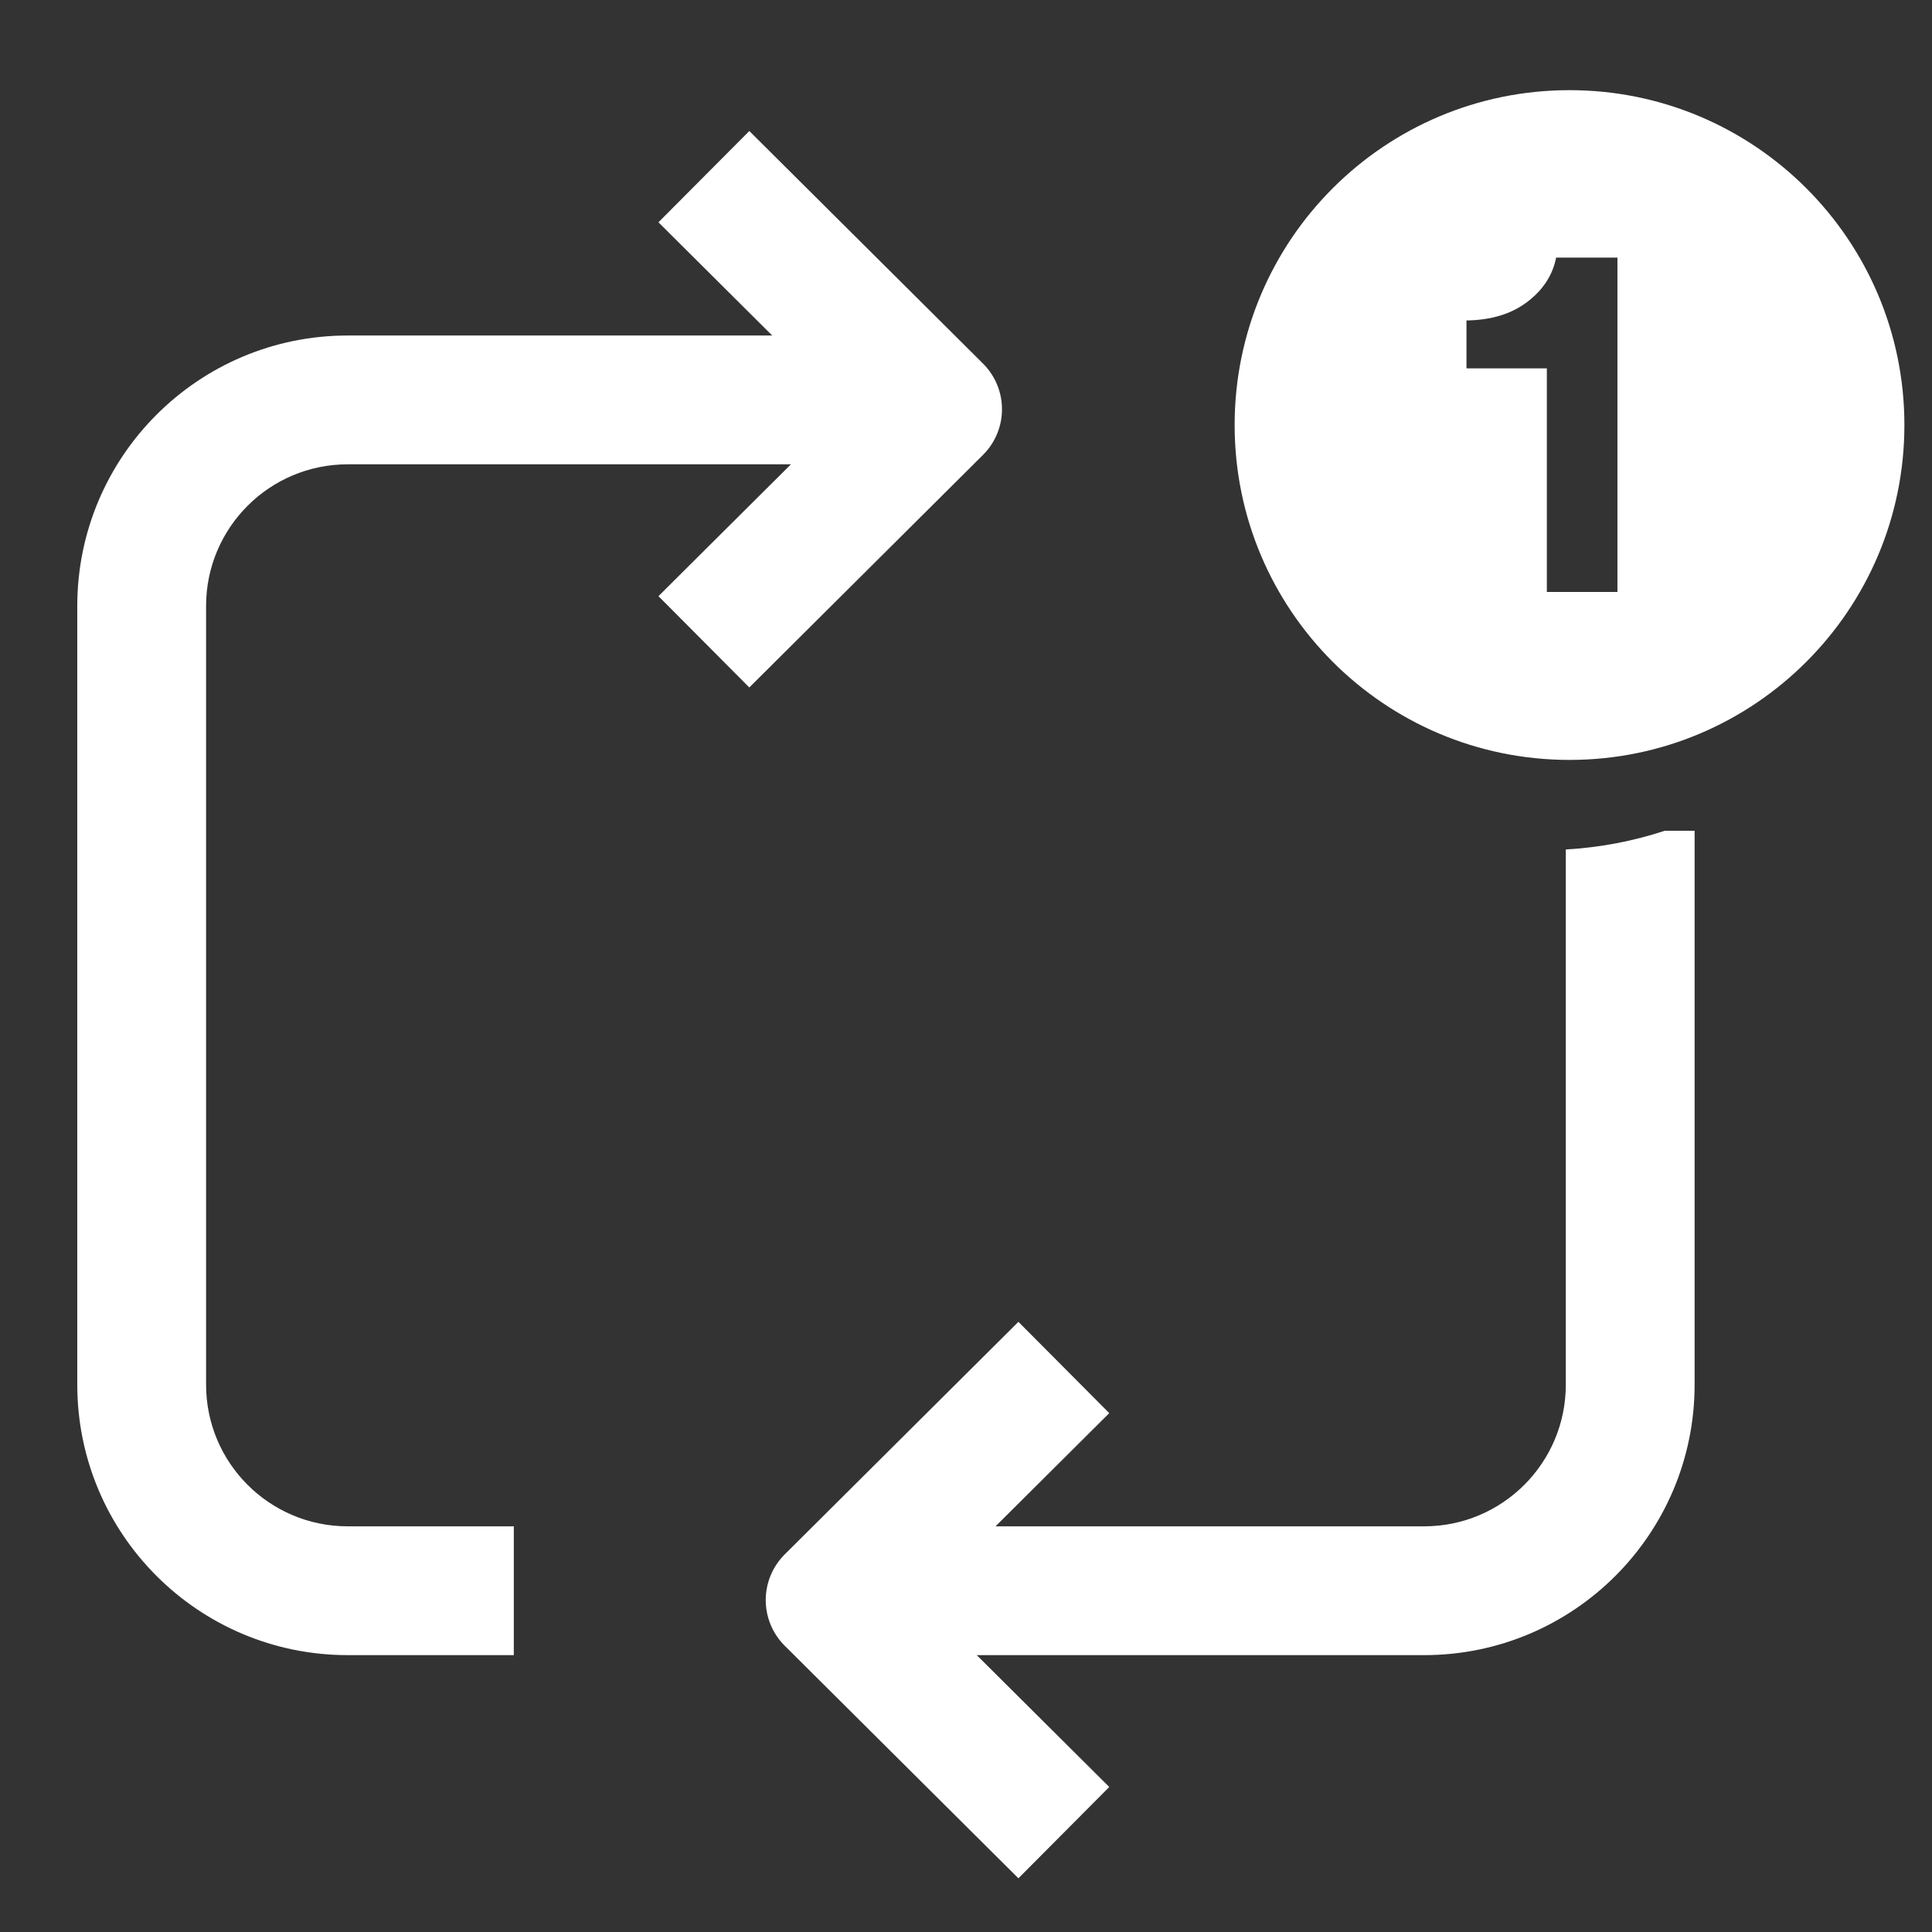
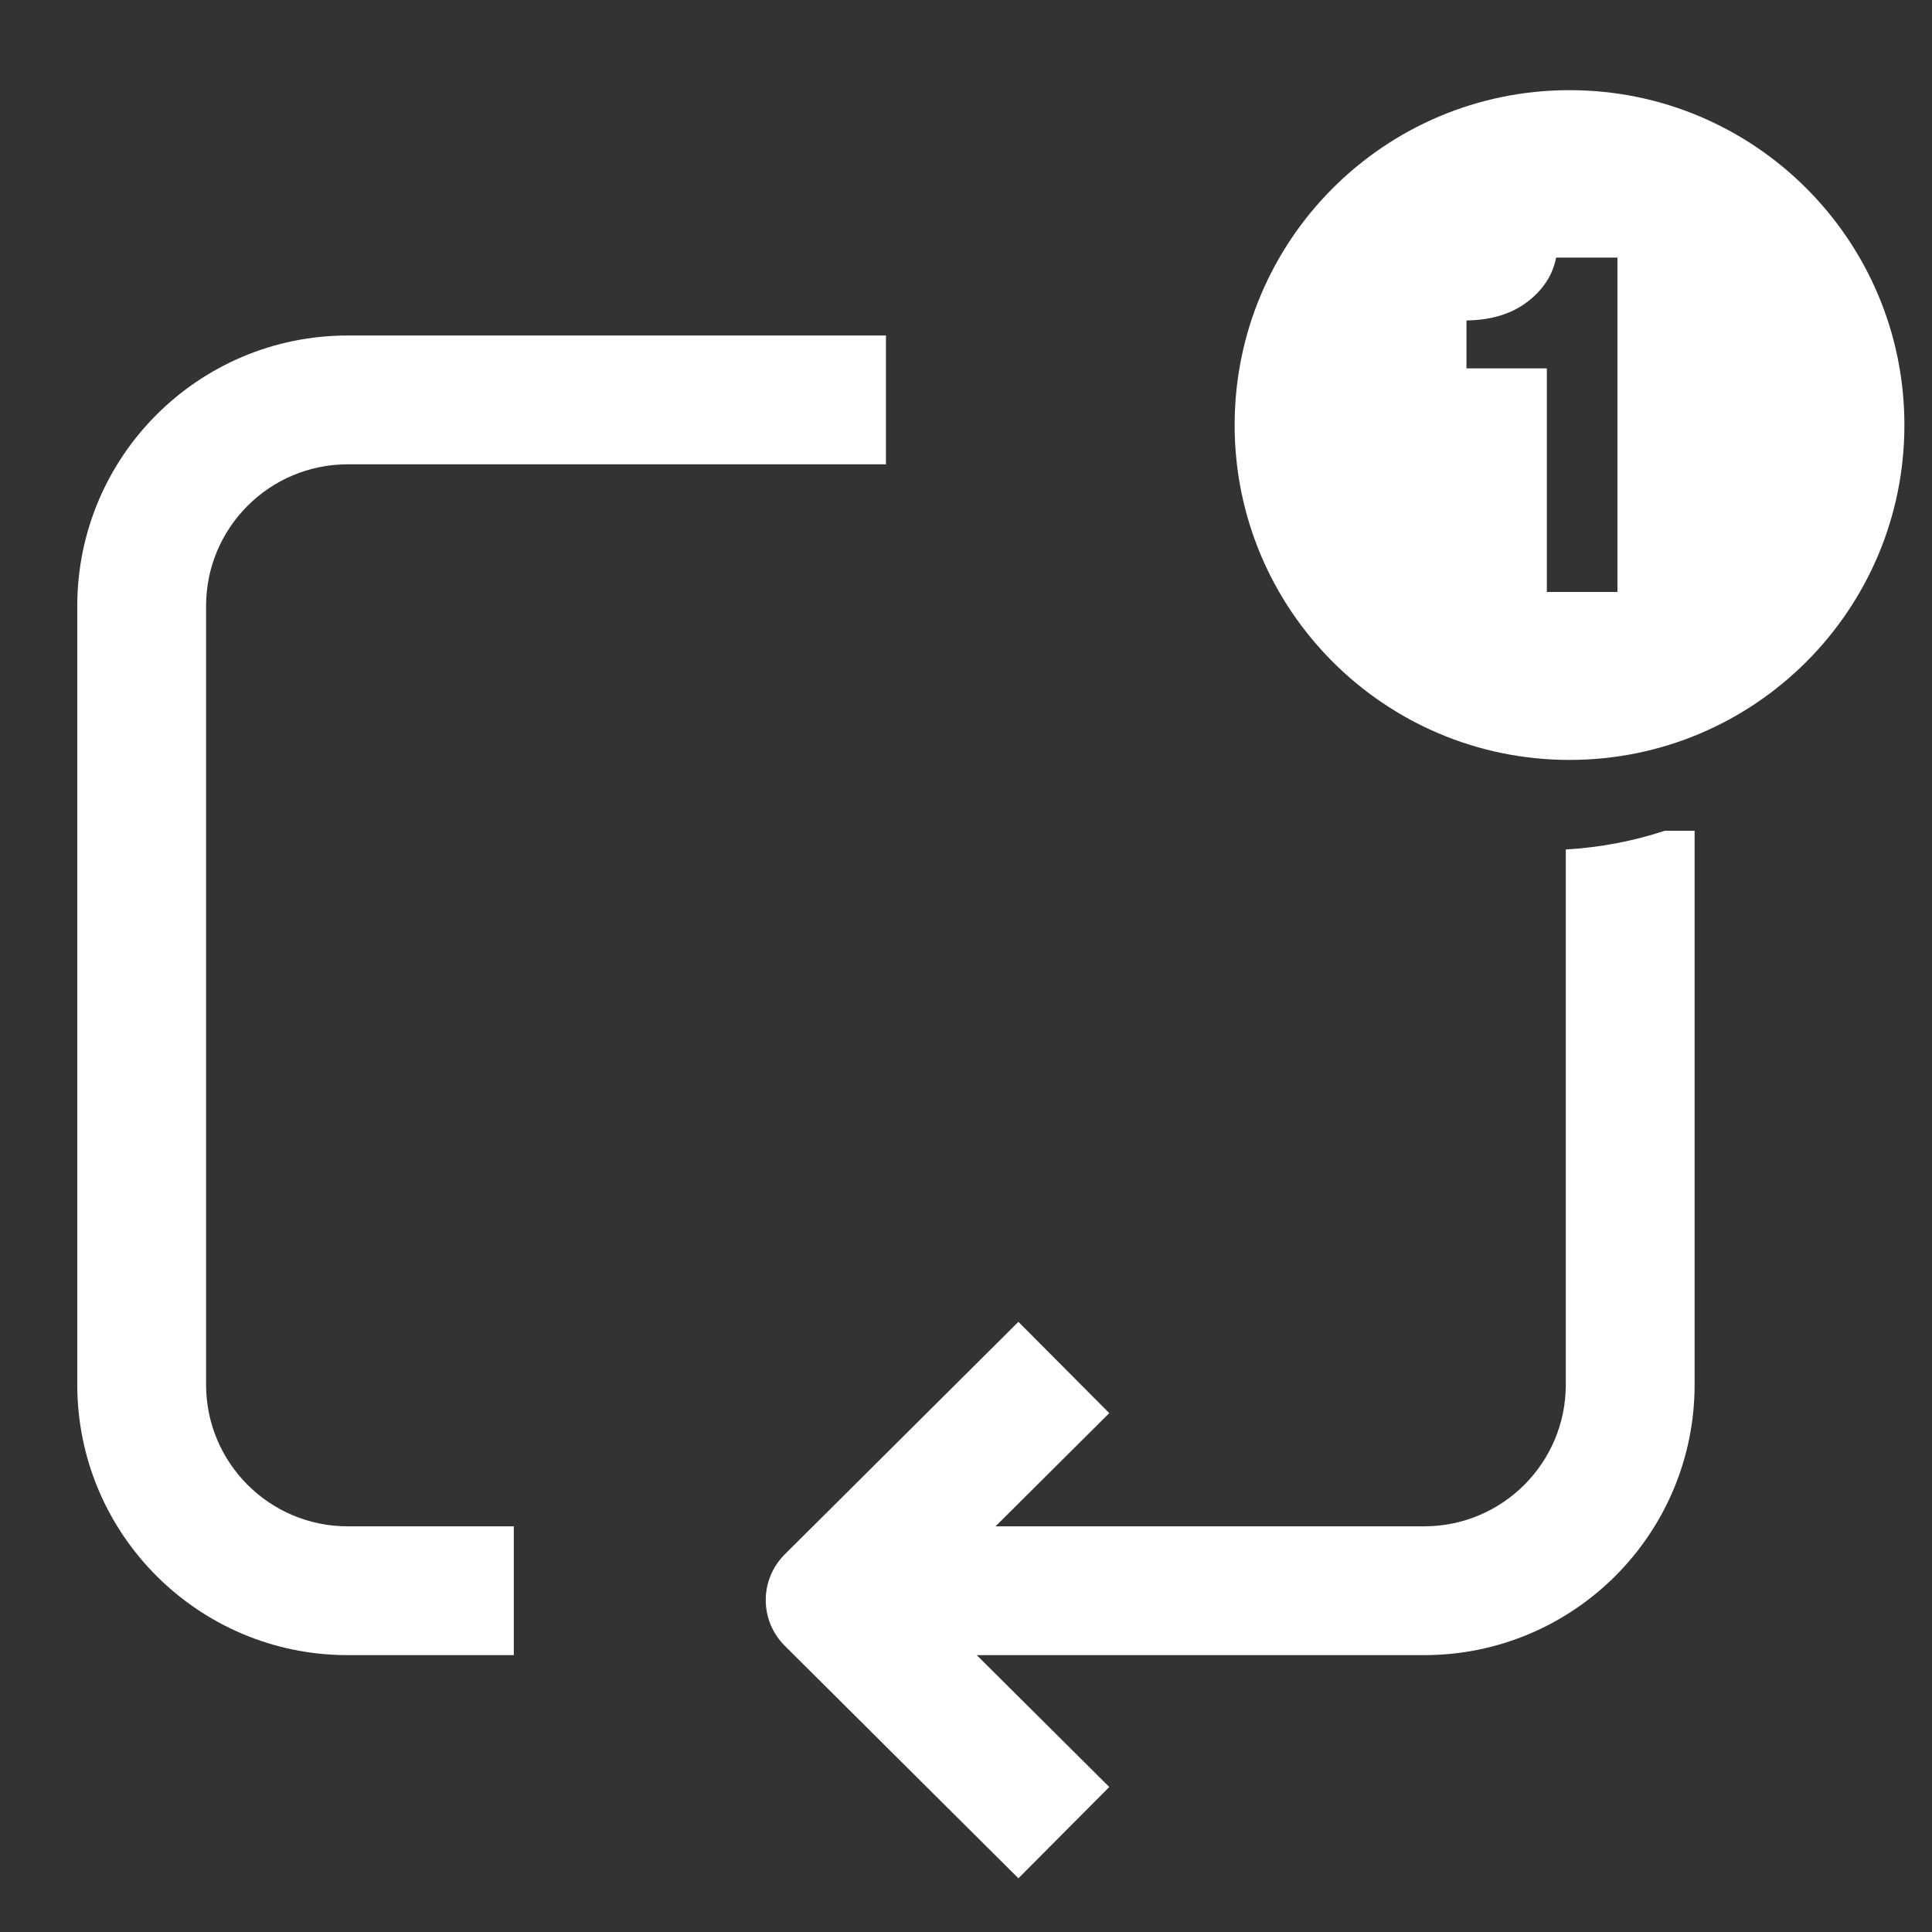
<svg xmlns="http://www.w3.org/2000/svg" width="150" height="150" viewBox="0 0 150 150" fill="none">
  <rect x="0" y="0" width="150" height="150" fill="#333333" stroke="none" />
-   <path d="M54.649 13.715L72.794 31.773L54.649 49.83" stroke="white" stroke-width="10" stroke-linejoin="round" />
  <path d="M82.596 106.171L64.451 124.229L82.596 142.286" stroke="white" stroke-width="10" stroke-linejoin="round" />
  <path fill-rule="evenodd" clip-rule="evenodd" d="M121.569 65.952V107.504C121.569 113.58 116.645 118.504 110.569 118.504H68.785V128.504H110.569C122.167 128.504 131.569 119.102 131.569 107.504V64.5H129.251C126.814 65.303 124.238 65.802 121.569 65.952ZM16 47.049C16 40.974 20.925 36.049 27 36.049H68.785V26.049H27C15.402 26.049 6 35.451 6 47.049V107.504C6 119.102 15.402 128.504 27 128.504H39.892V118.504H27C20.925 118.504 16 113.58 16 107.504V47.049Z" fill="white" />
  <path fill-rule="evenodd" clip-rule="evenodd" d="M121.857 59C136.217 59 147.857 47.359 147.857 33C147.857 18.641 136.217 7 121.857 7C107.498 7 95.857 18.641 95.857 33C95.857 47.359 107.498 59 121.857 59ZM120.097 28.6V45.96H125.577V20H120.817C120.551 21.36 119.804 22.507 118.577 23.44C117.351 24.373 115.777 24.853 113.857 24.88V28.6H120.097Z" fill="white" />
</svg>